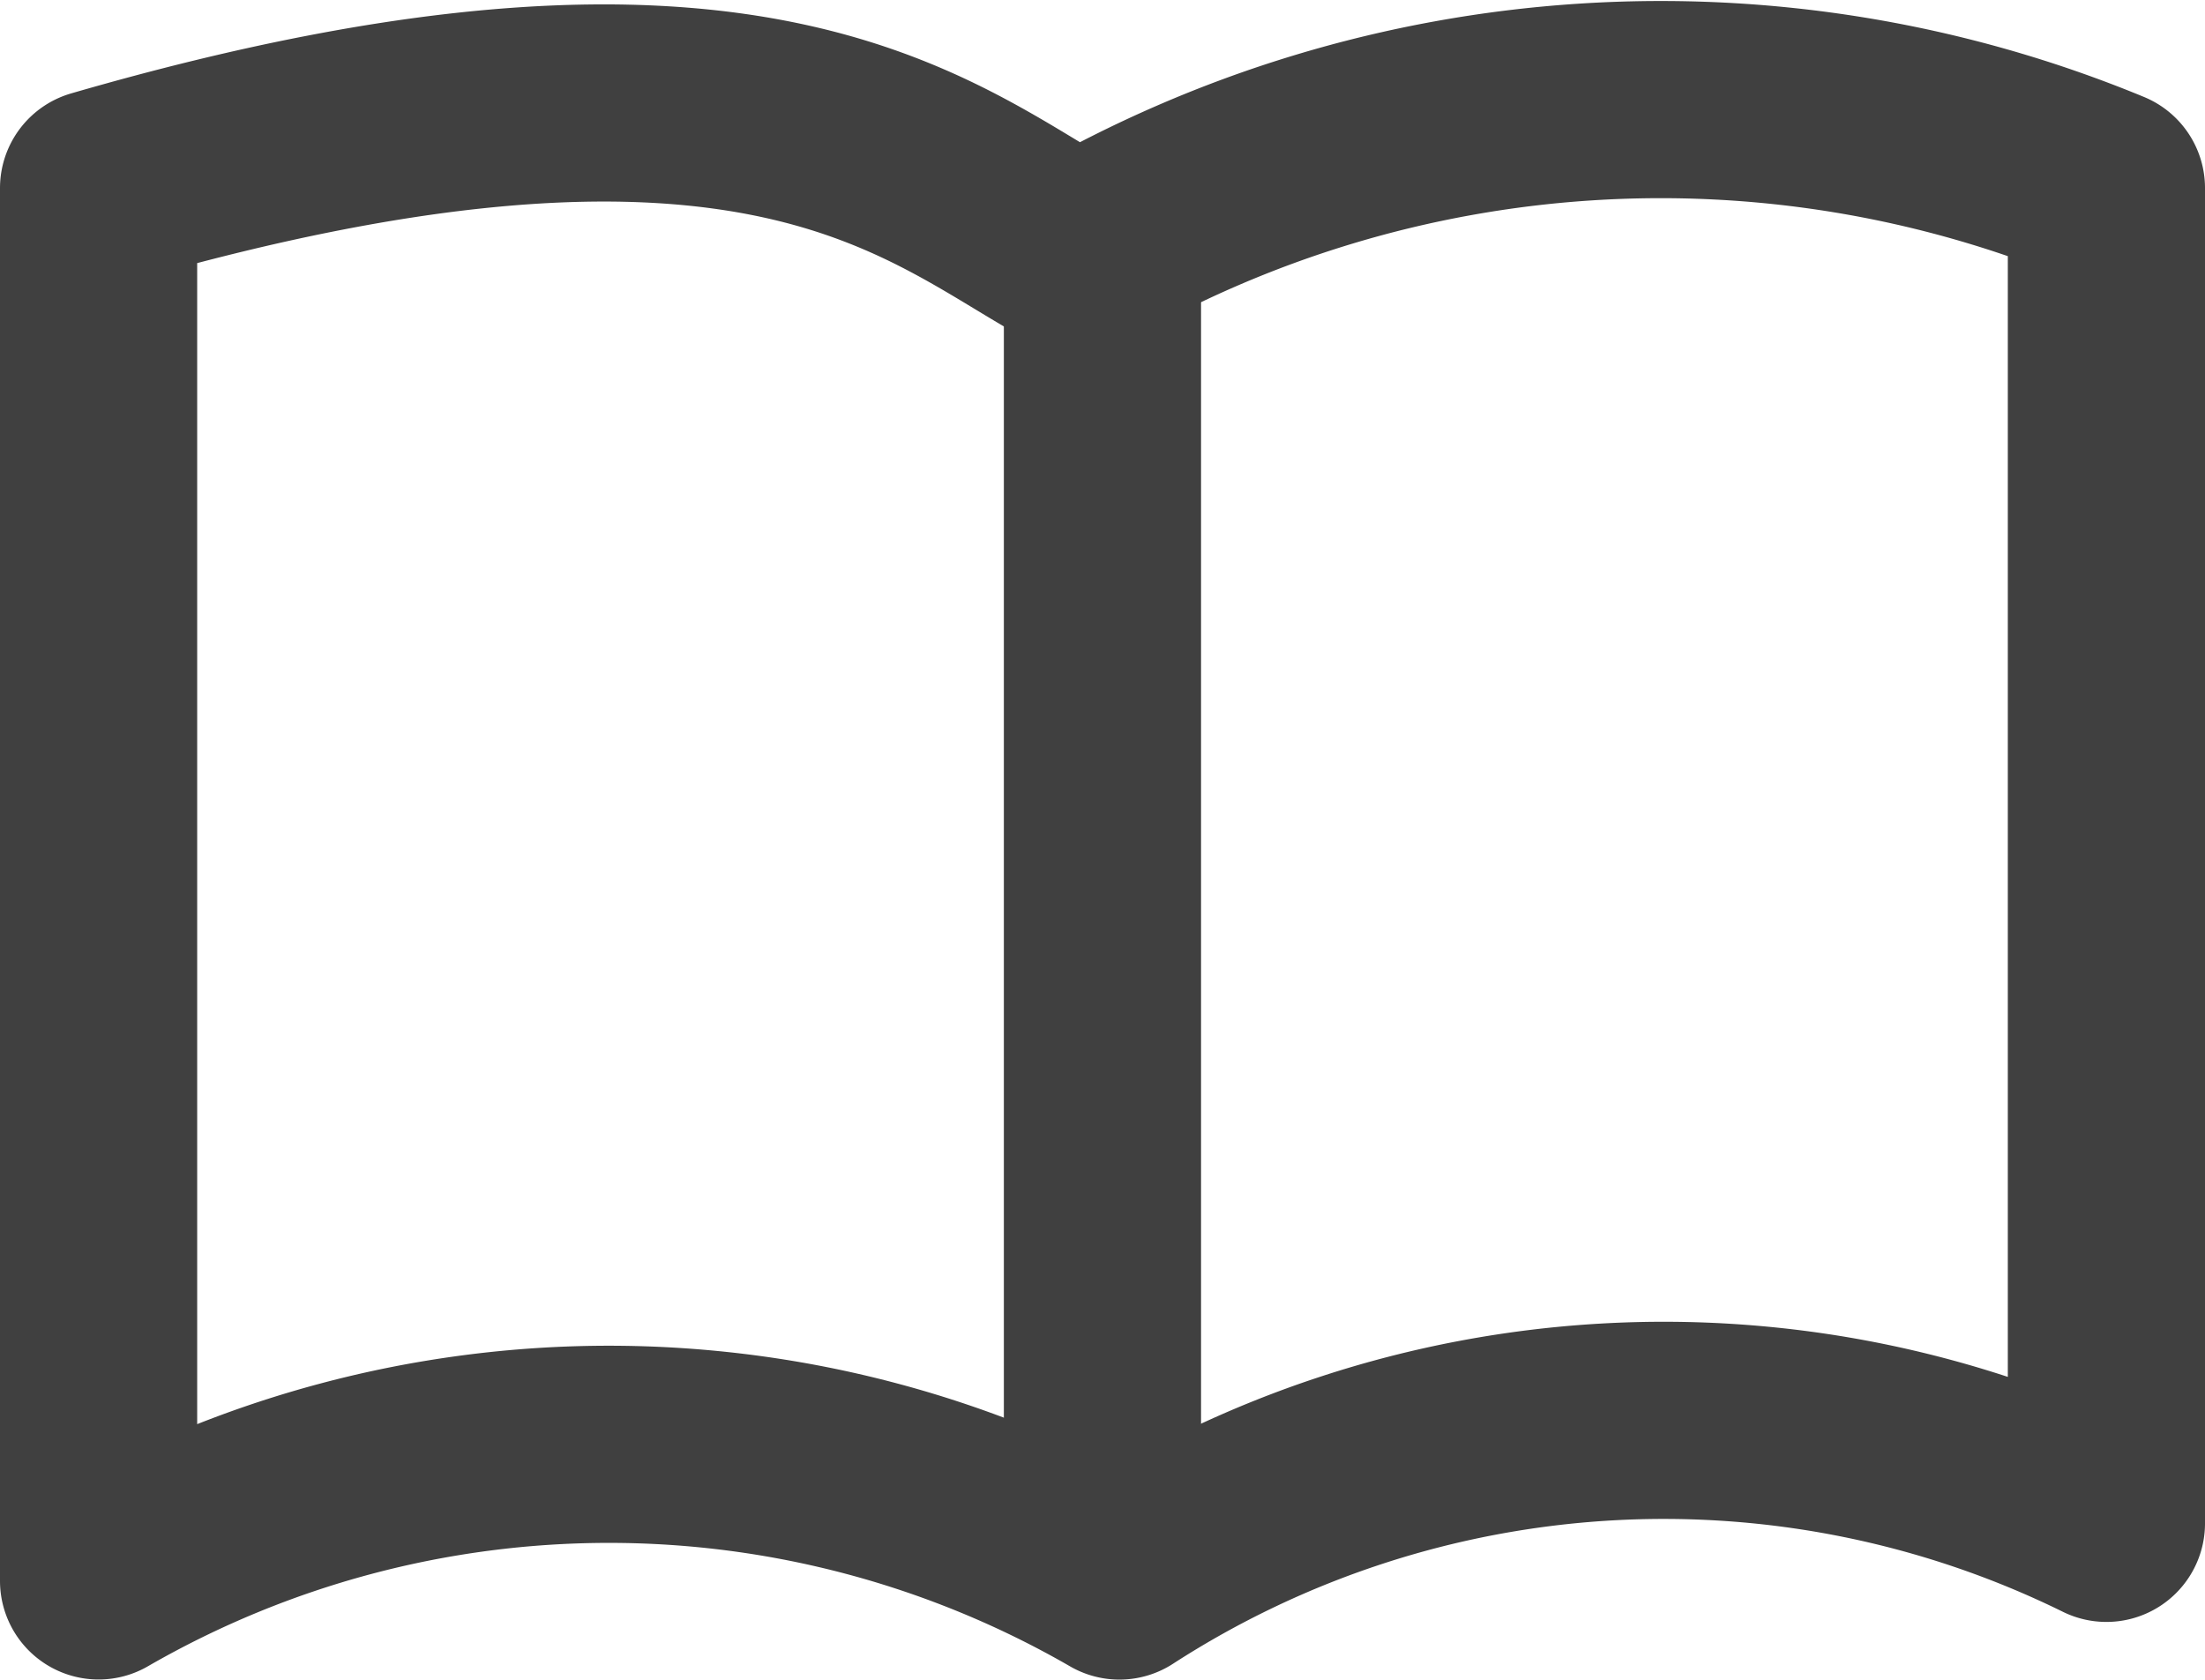
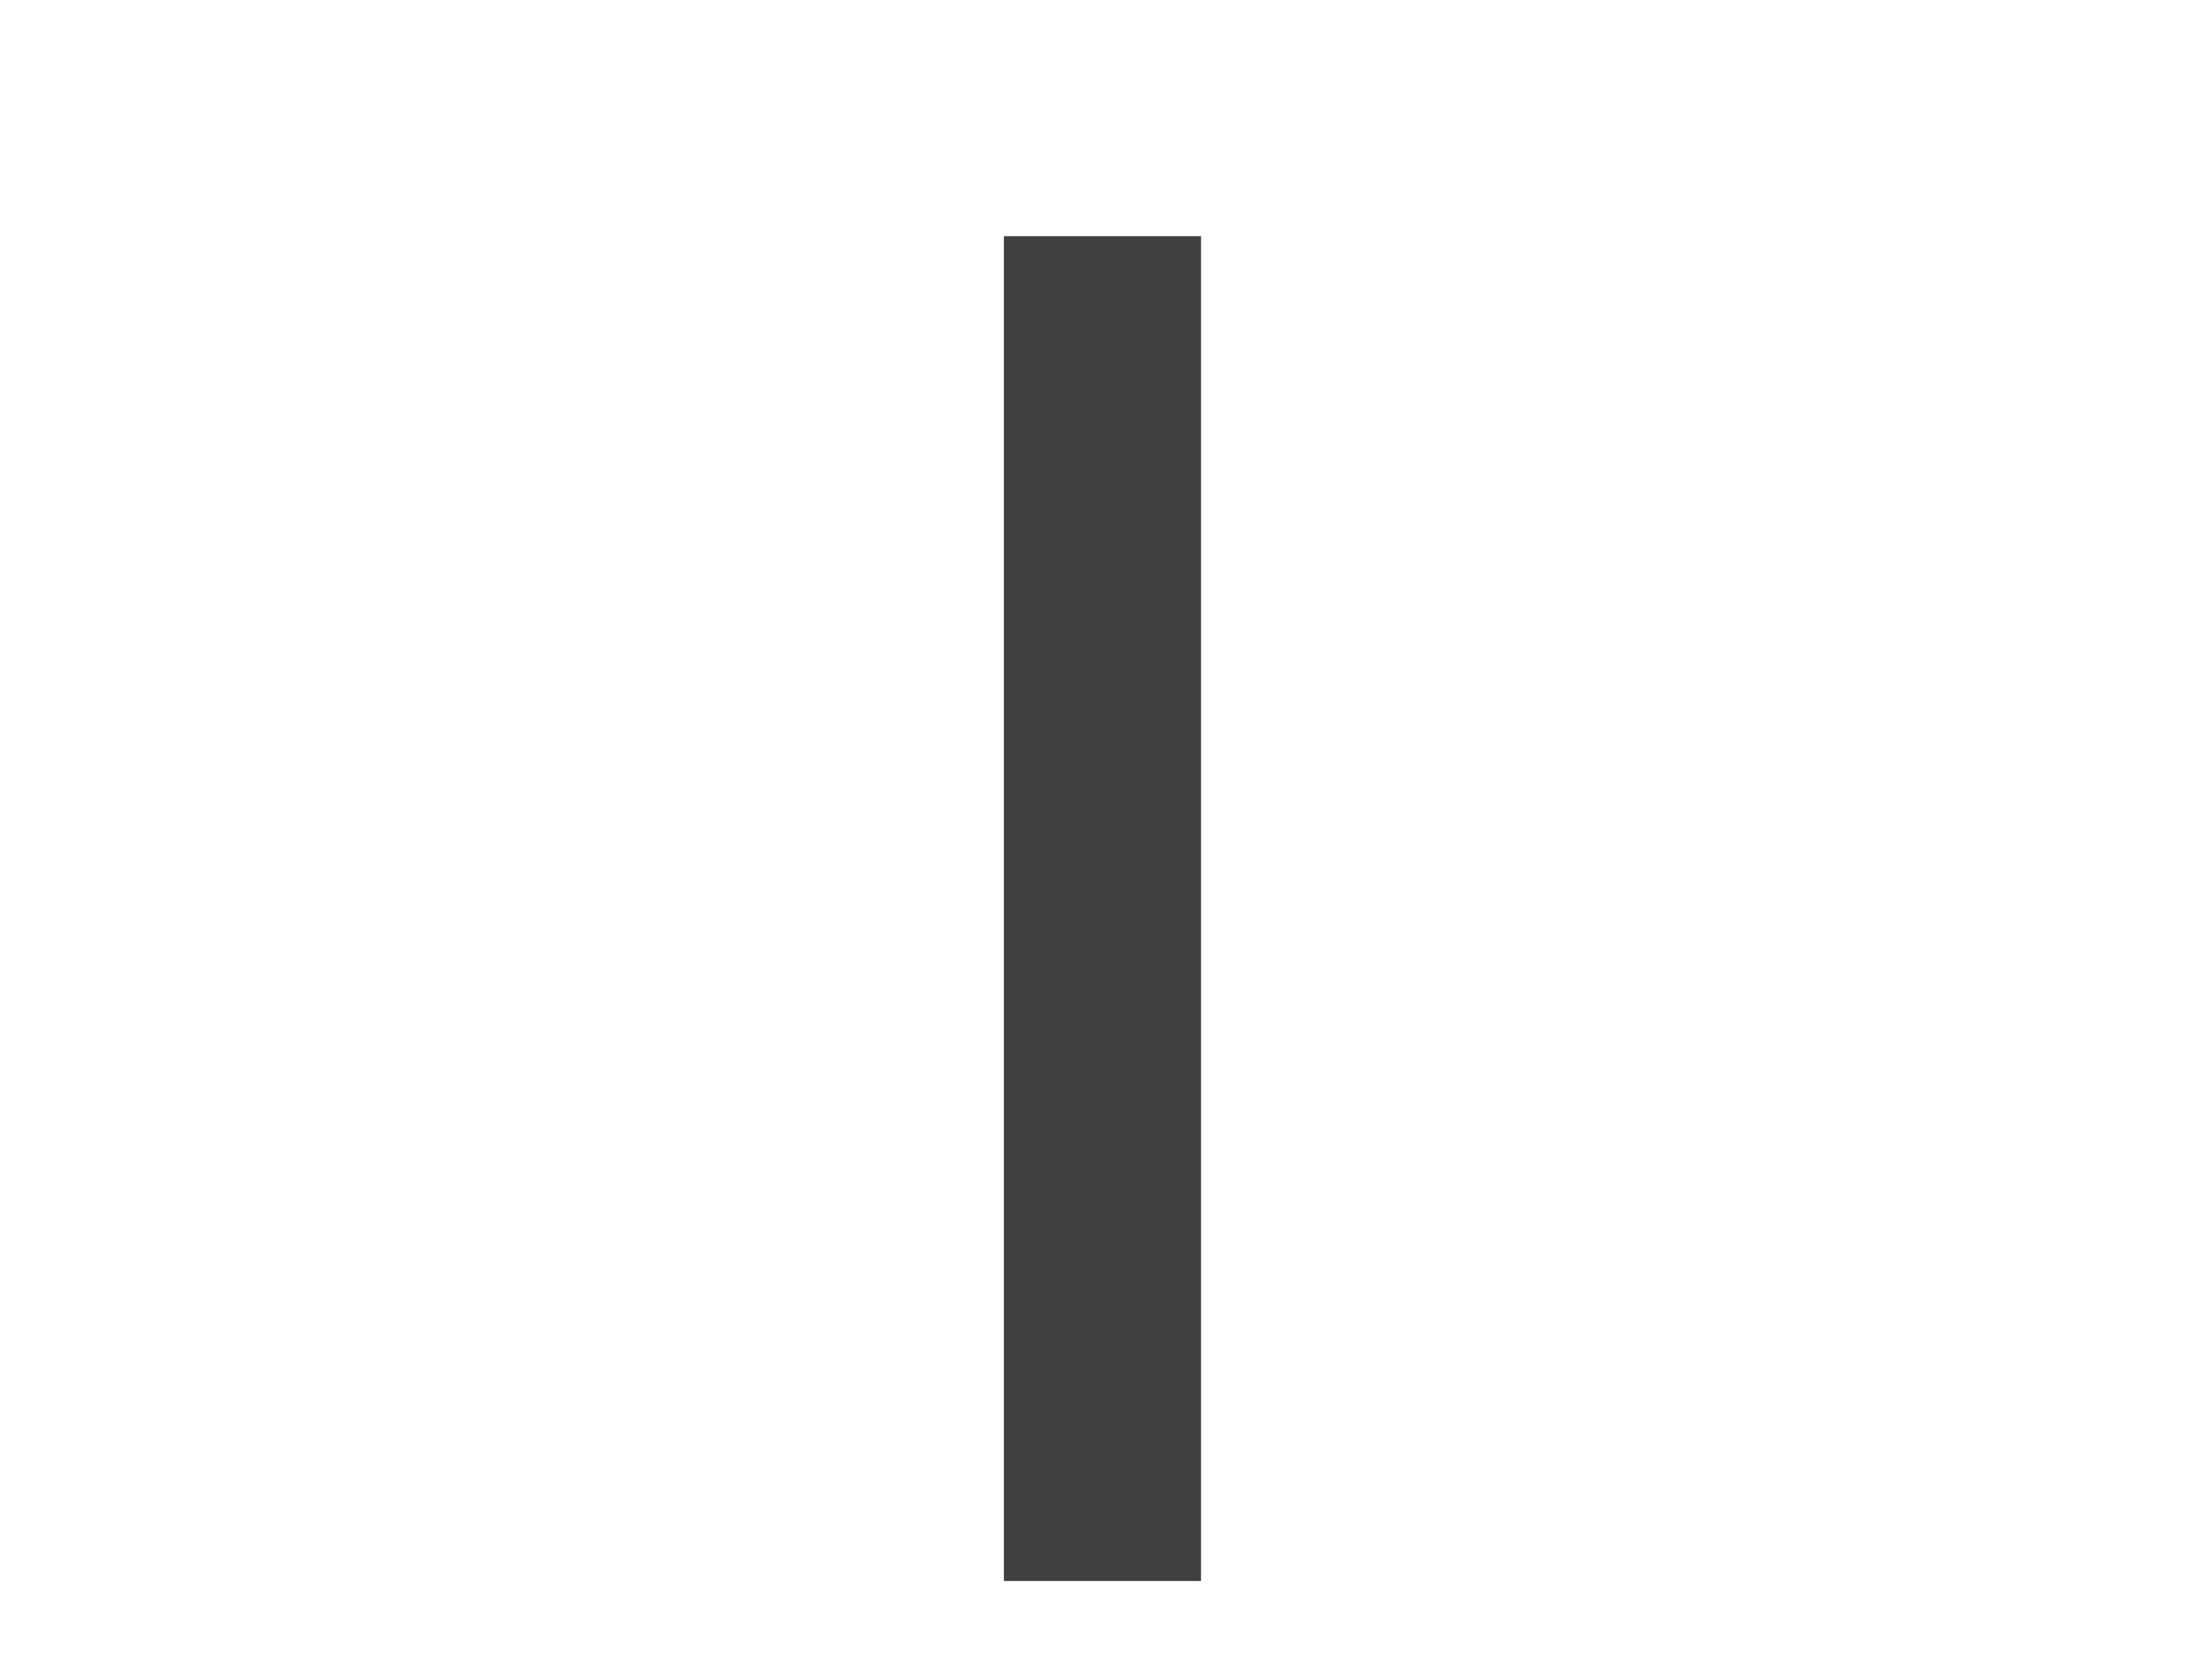
<svg xmlns="http://www.w3.org/2000/svg" width="22.365" height="17.038">
  <g fill="none" stroke="#404040" stroke-width="2">
-     <path stroke-linejoin="round" d="M11.354 16.038a10.168 10.168 0 0 1 10.011-.585V1.908a11.829 11.829 0 0 0-10.426.682C9.477 1.81 7.723-.041 1 1.908v14.129a10.36 10.36 0 0 1 10.354.001Z" />
    <path d="M11.182 2.396v13.642" />
  </g>
</svg>